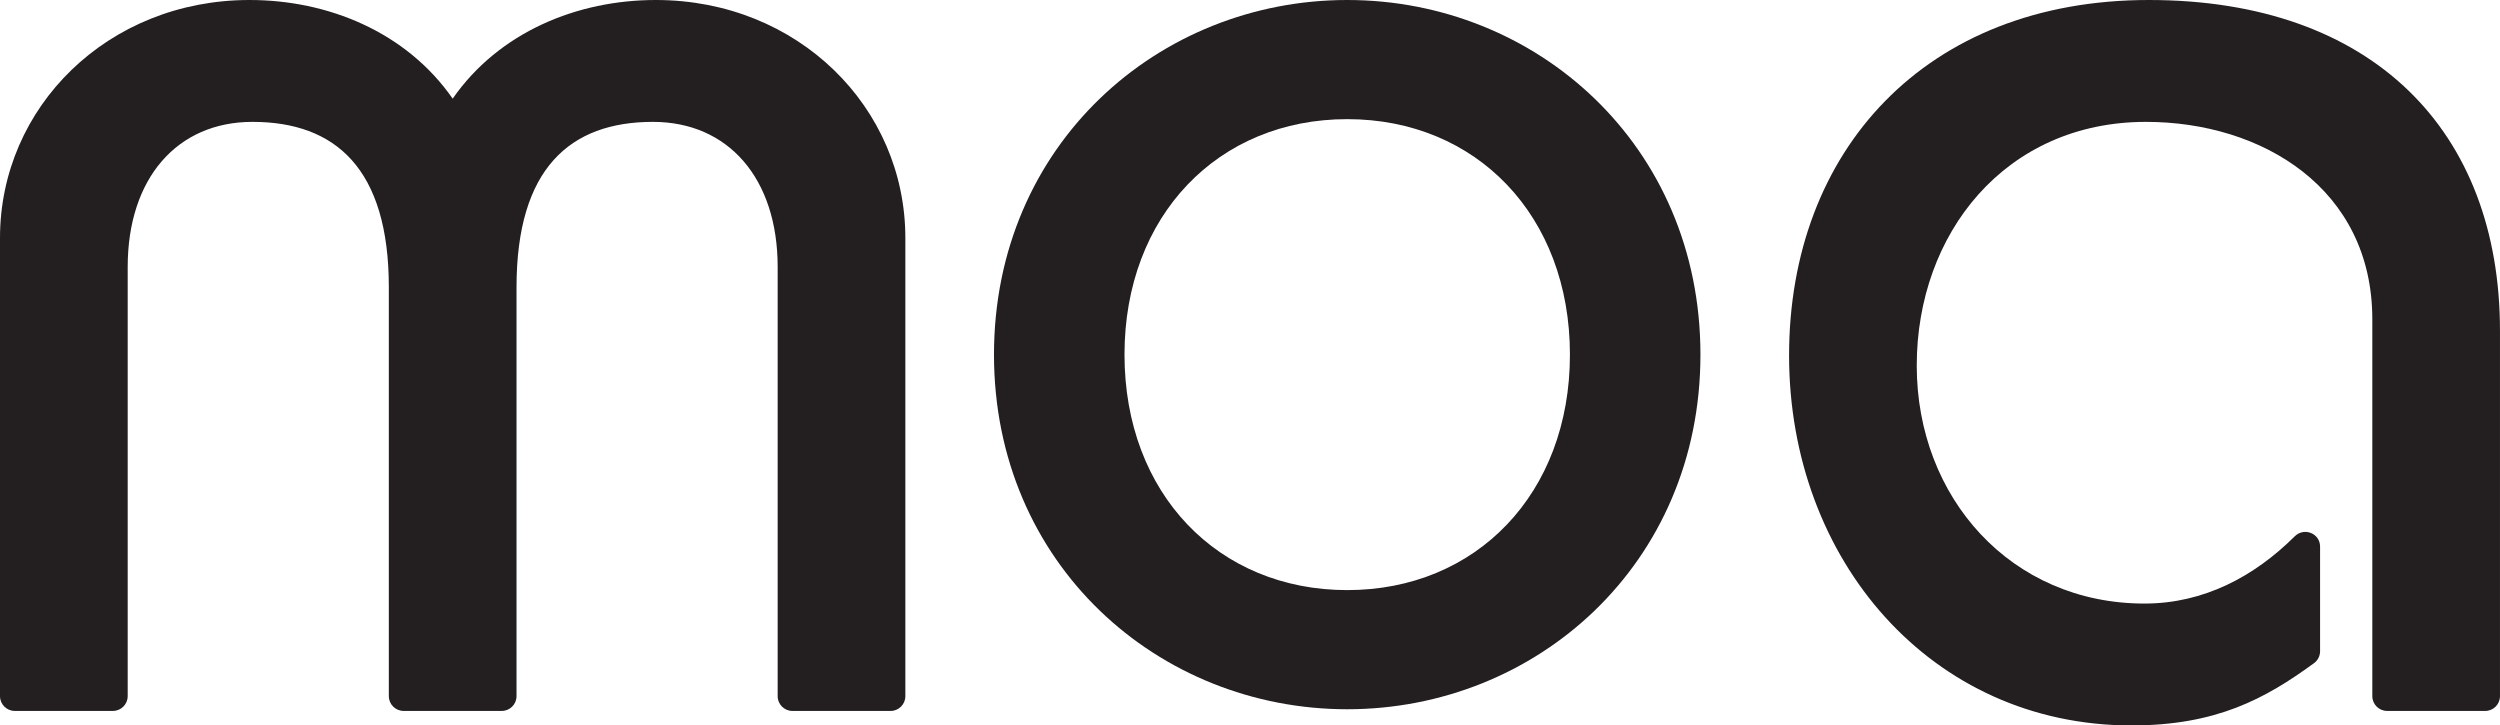
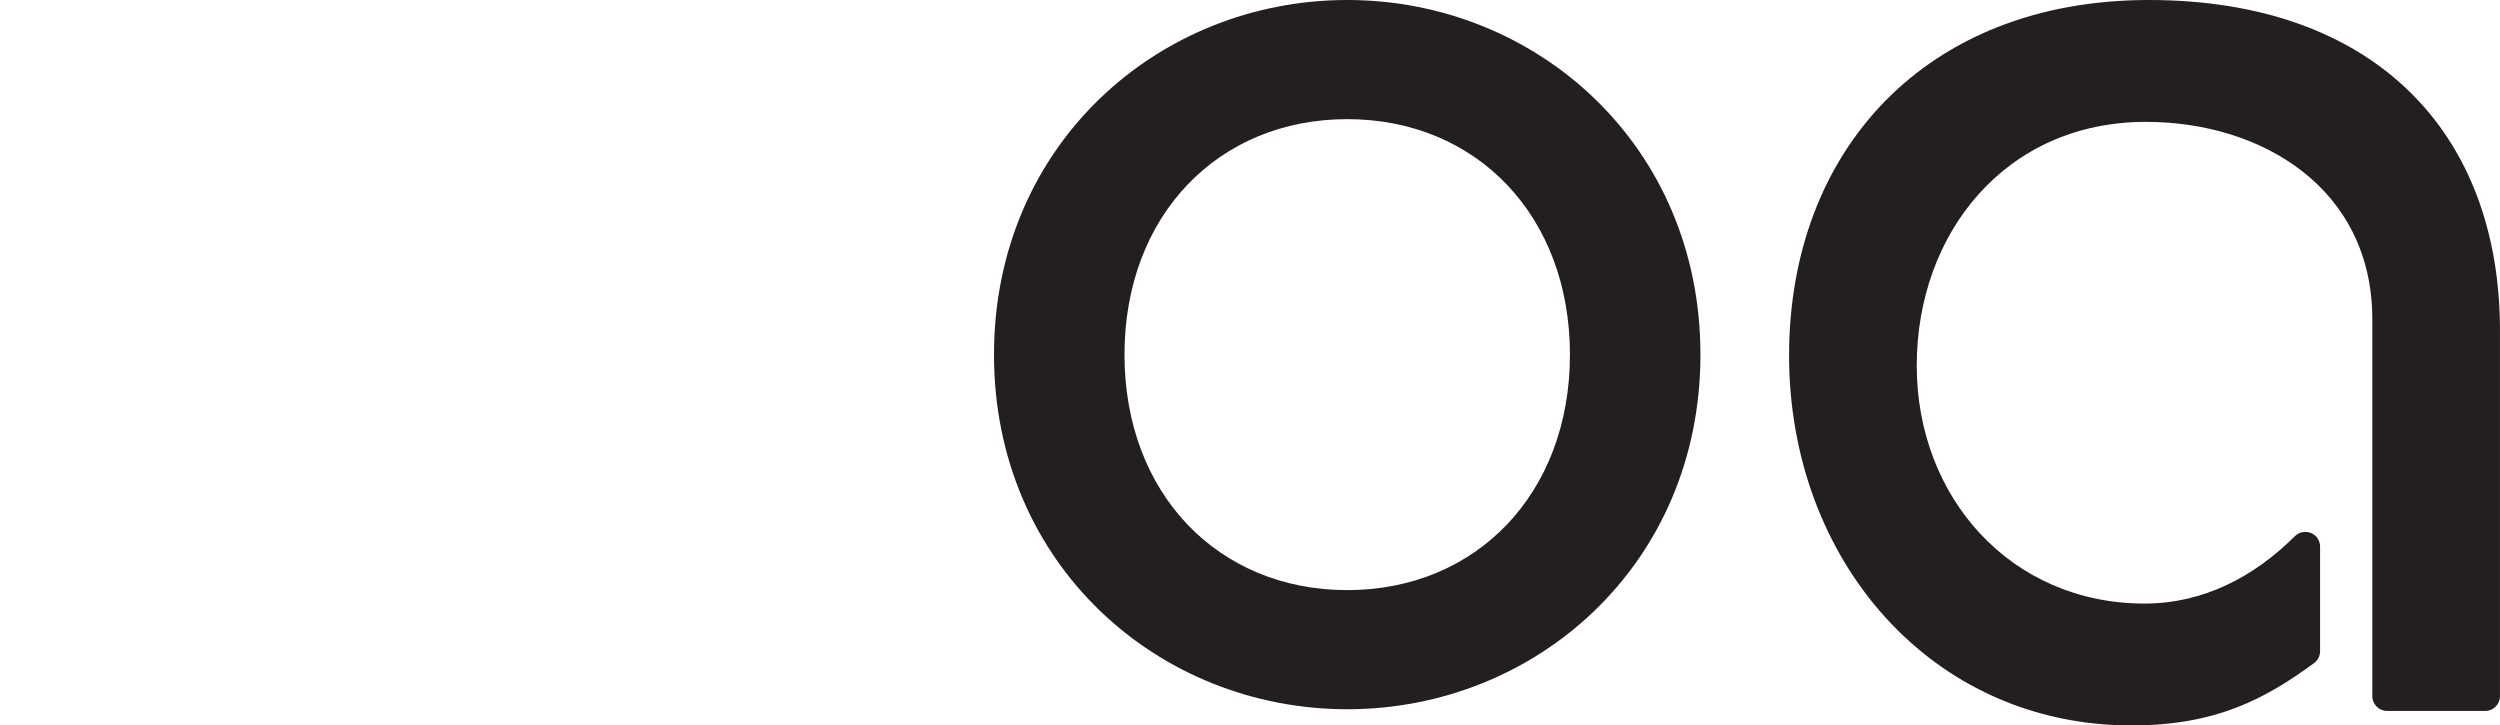
<svg xmlns="http://www.w3.org/2000/svg" id="Layer_1" viewBox="0 0 1001.27 290.54">
  <defs>
    <style>.cls-1{fill:#231f20;}</style>
  </defs>
-   <path class="cls-1" d="M5.92,284.73c-3.27,0-5.92-2.65-5.92-5.92V95.3C0,43,43,0,99.95,0c31.38,0,62.76,12.78,81.35,39.51C199.89,12.78,231.27,0,262.65,0c56.95,0,99.95,43,99.95,95.3v183.52c0,3.27-2.65,5.92-5.92,5.92h-39.3c-3.27,0-5.92-2.65-5.92-5.92V106.92c0-35.45-19.76-58.11-49.97-58.11-33.12,0-54.62,18.59-54.62,66.24v163.76c0,3.27-2.65,5.92-5.92,5.92h-39.3c-3.27,0-5.92-2.65-5.92-5.92V115.05c0-47.65-21.5-66.24-54.62-66.24-30.22,0-49.97,22.66-49.97,58.11v171.89c0,3.27-2.65,5.92-5.92,5.92H5.92Z" />
  <path class="cls-1" d="M539.57,0c75.56,0,141.47,57.95,141.47,142.03s-65.9,142.03-141.47,142.03-141.47-57.95-141.47-142.03S464,0,539.57,0ZM539.57,236.34c51.7,0,89.2-38.63,89.2-94.31s-37.5-94.31-89.2-94.31-89.2,38.63-89.2,94.31,37.5,94.31,89.2,94.31Z" />
  <path class="cls-1" d="M956.05,284.73c-3.27,0-5.92-2.65-5.92-5.92V127.84c0-52.3-44.16-79.03-90.65-79.03-56.36,0-91.81,44.74-91.81,97.62s37.77,95.3,91.23,95.3c23.76,0,44.02-10.88,60.15-26.92,3.77-3.75,10.16-1.2,10.16,4.11v41.89c0,1.89-.9,3.68-2.43,4.79-19.51,14.23-39.08,24.94-73.11,24.94-80.19,0-137.13-66.24-137.13-148.18S771.16,0,860.64,0s140.62,52.3,140.62,132.49v146.33c0,3.27-2.65,5.92-5.92,5.92h-39.3Z" />
</svg>